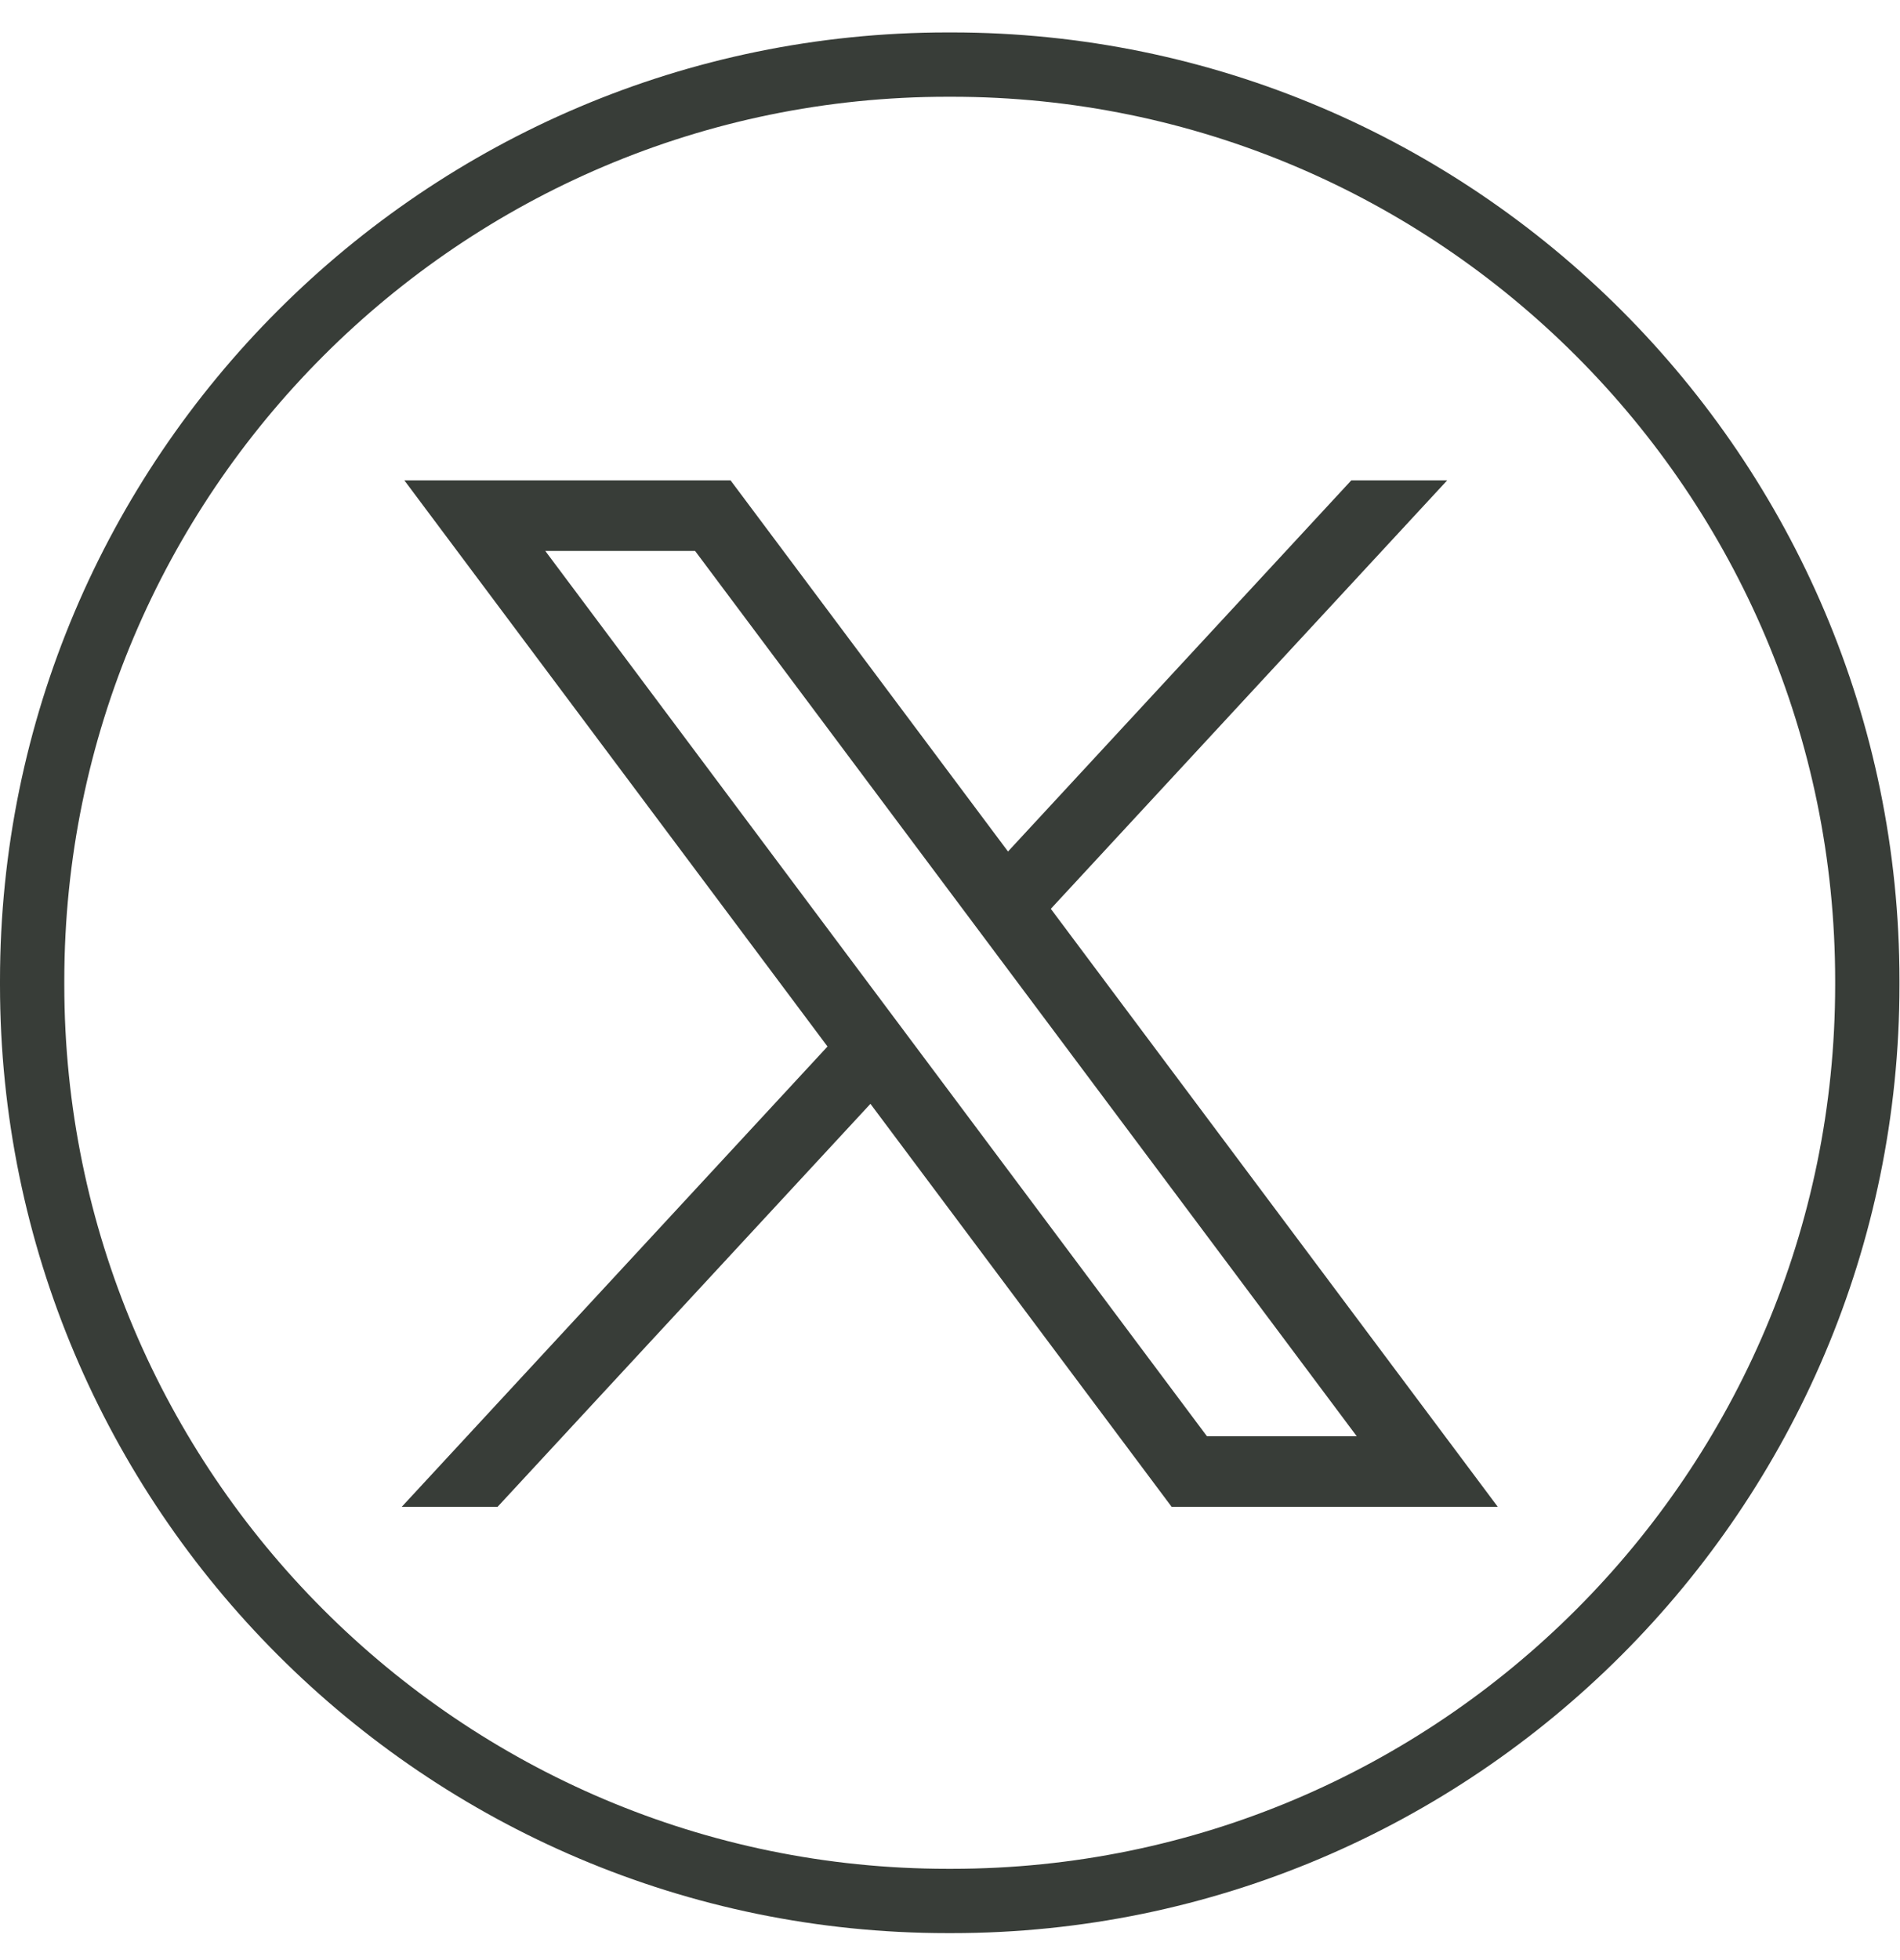
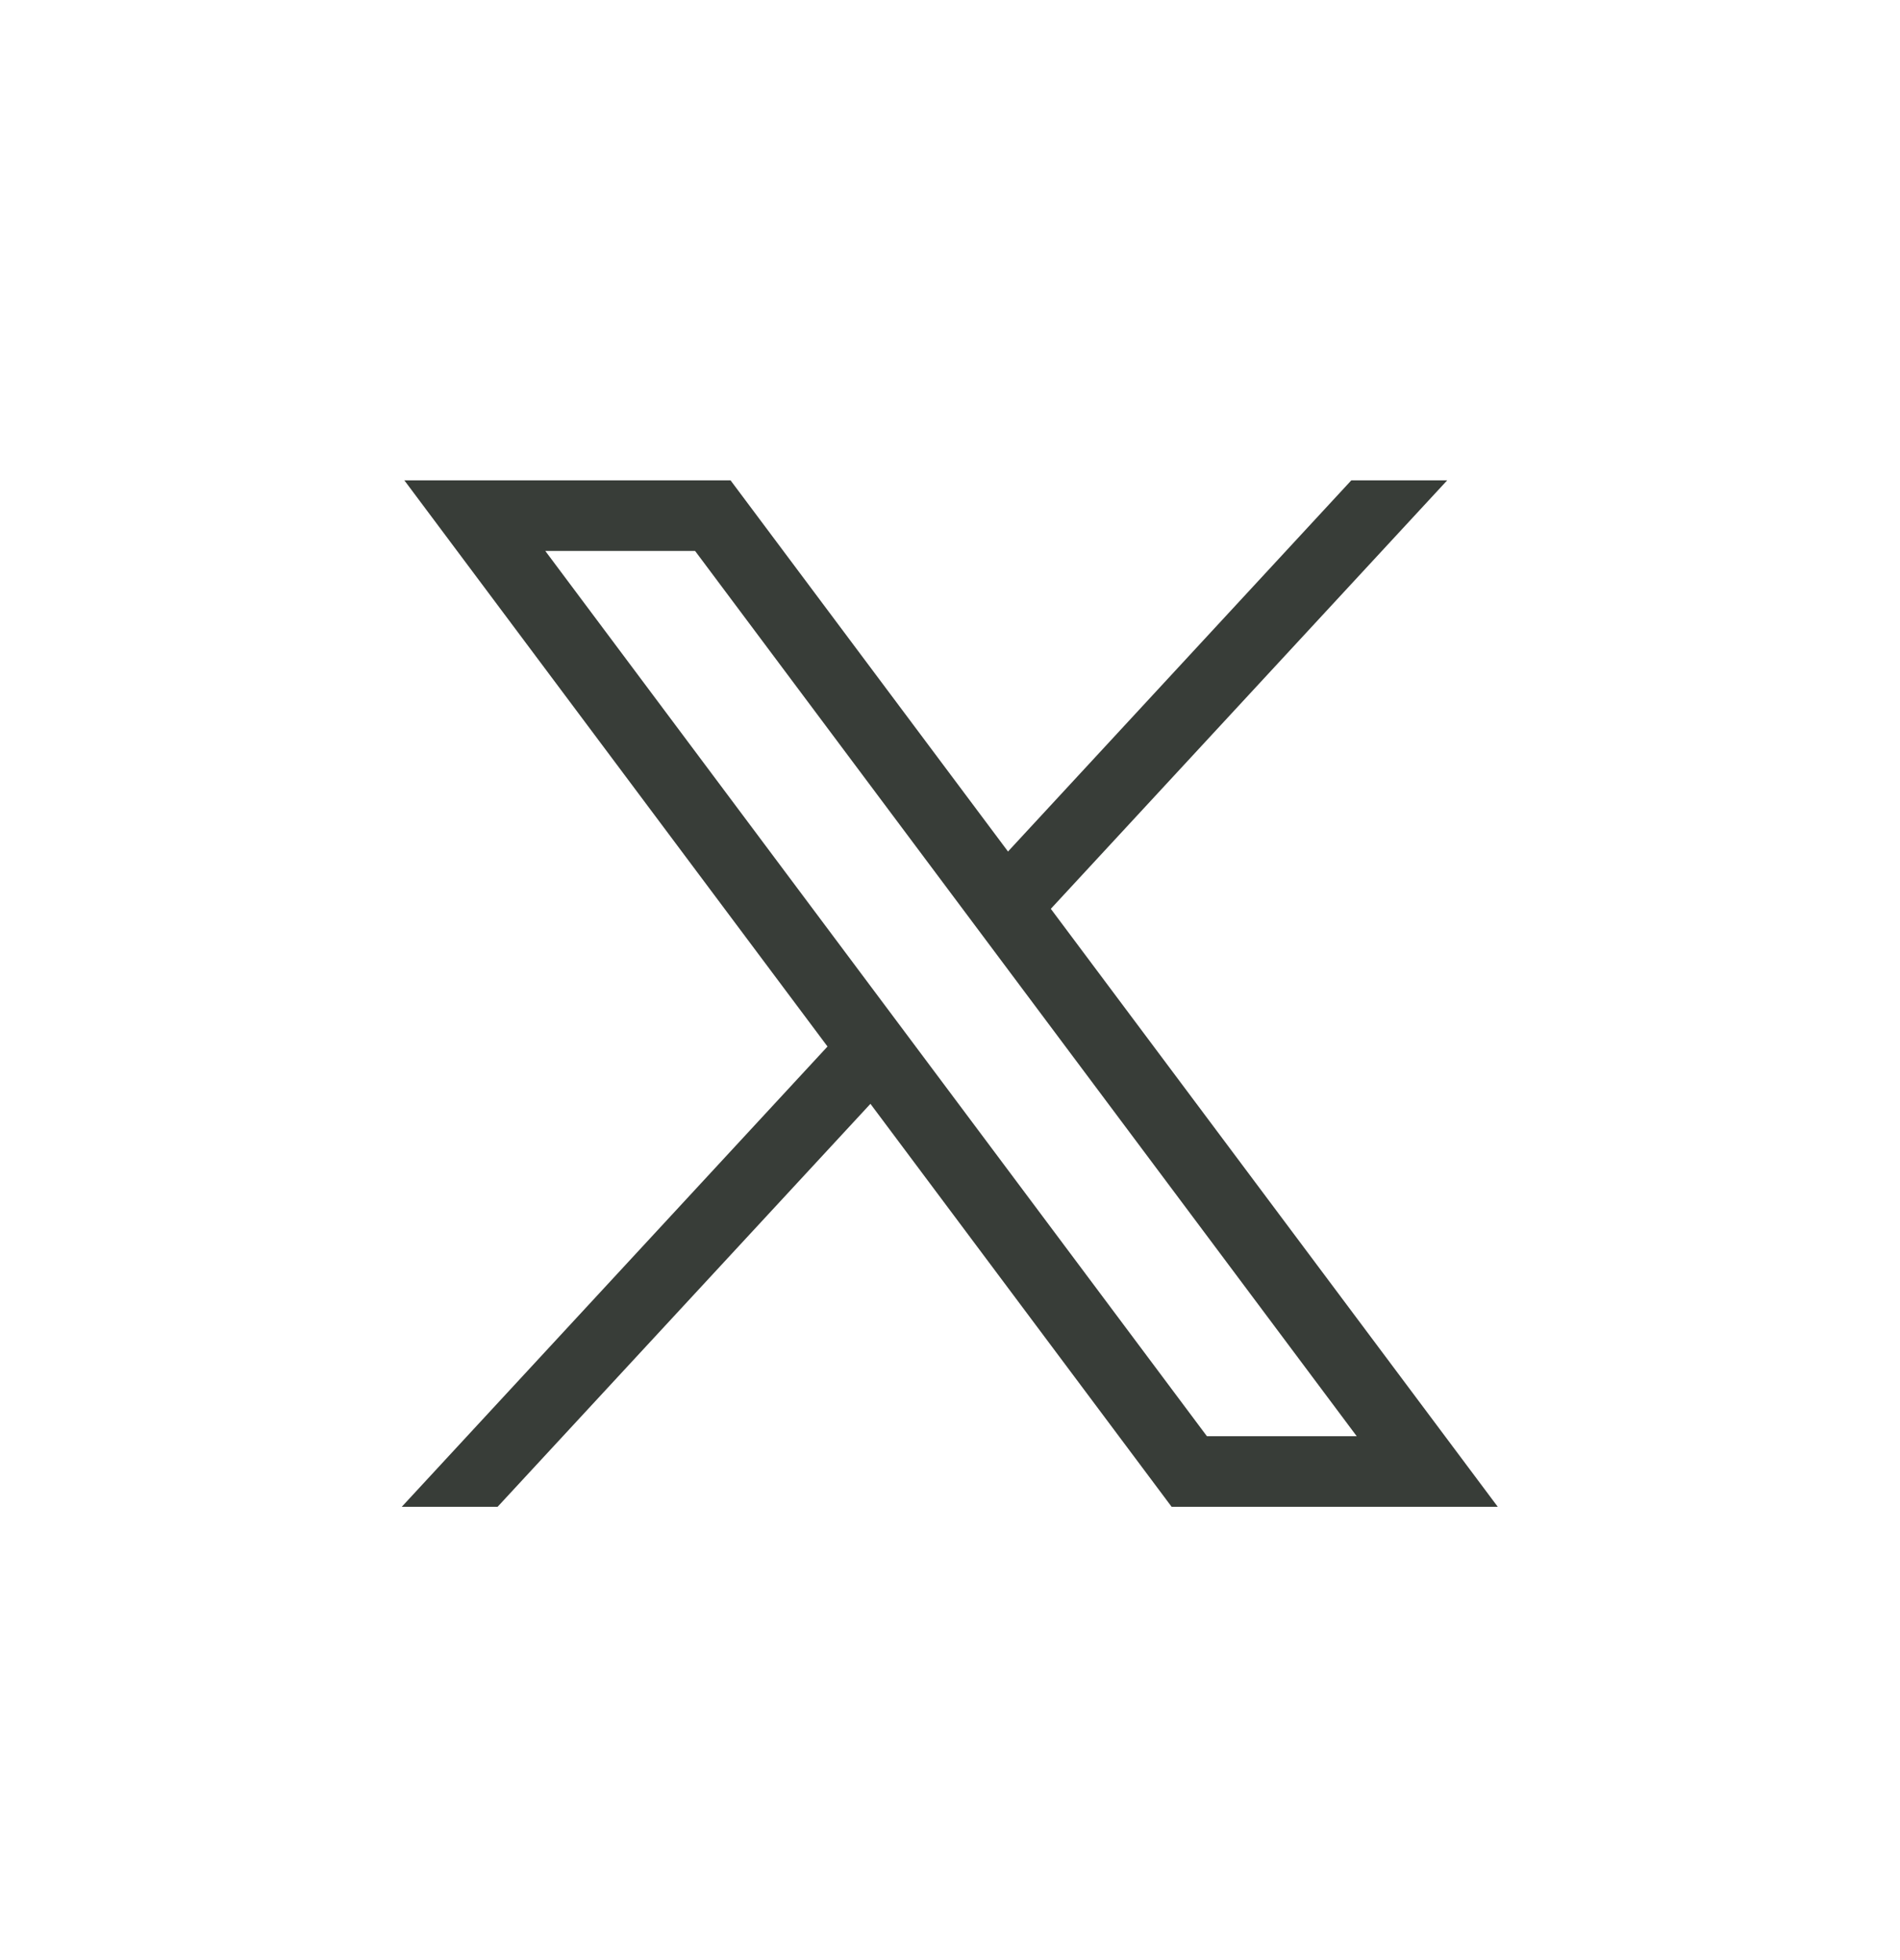
<svg xmlns="http://www.w3.org/2000/svg" width="32" height="33" viewBox="0 0 32 33" fill="none">
-   <path d="M16.03 32.546H15.96C7.16 32.546 0 25.384 0 16.581V16.511C0 7.708 7.16 0.546 15.96 0.546H16.03C24.831 0.546 31.991 7.708 31.991 16.511V16.581C31.991 25.384 24.831 32.546 16.03 32.546ZM15.96 1.629C7.756 1.629 1.083 8.305 1.083 16.511V16.581C1.083 24.787 7.756 31.463 15.96 31.463H16.03C24.234 31.463 30.908 24.787 30.908 16.581V16.511C30.908 8.305 24.234 1.629 16.03 1.629H15.96Z" fill="#383D38" />
  <path d="M6.81 8.087L13.937 17.619L6.766 25.369H8.38L14.66 18.584L19.733 25.369H25.226L17.698 15.301L24.374 8.087H22.759L16.977 14.336L12.304 8.087H6.811H6.81ZM9.184 9.276H11.707L22.85 24.18H20.327L9.184 9.276Z" fill="#383D38" />
</svg>